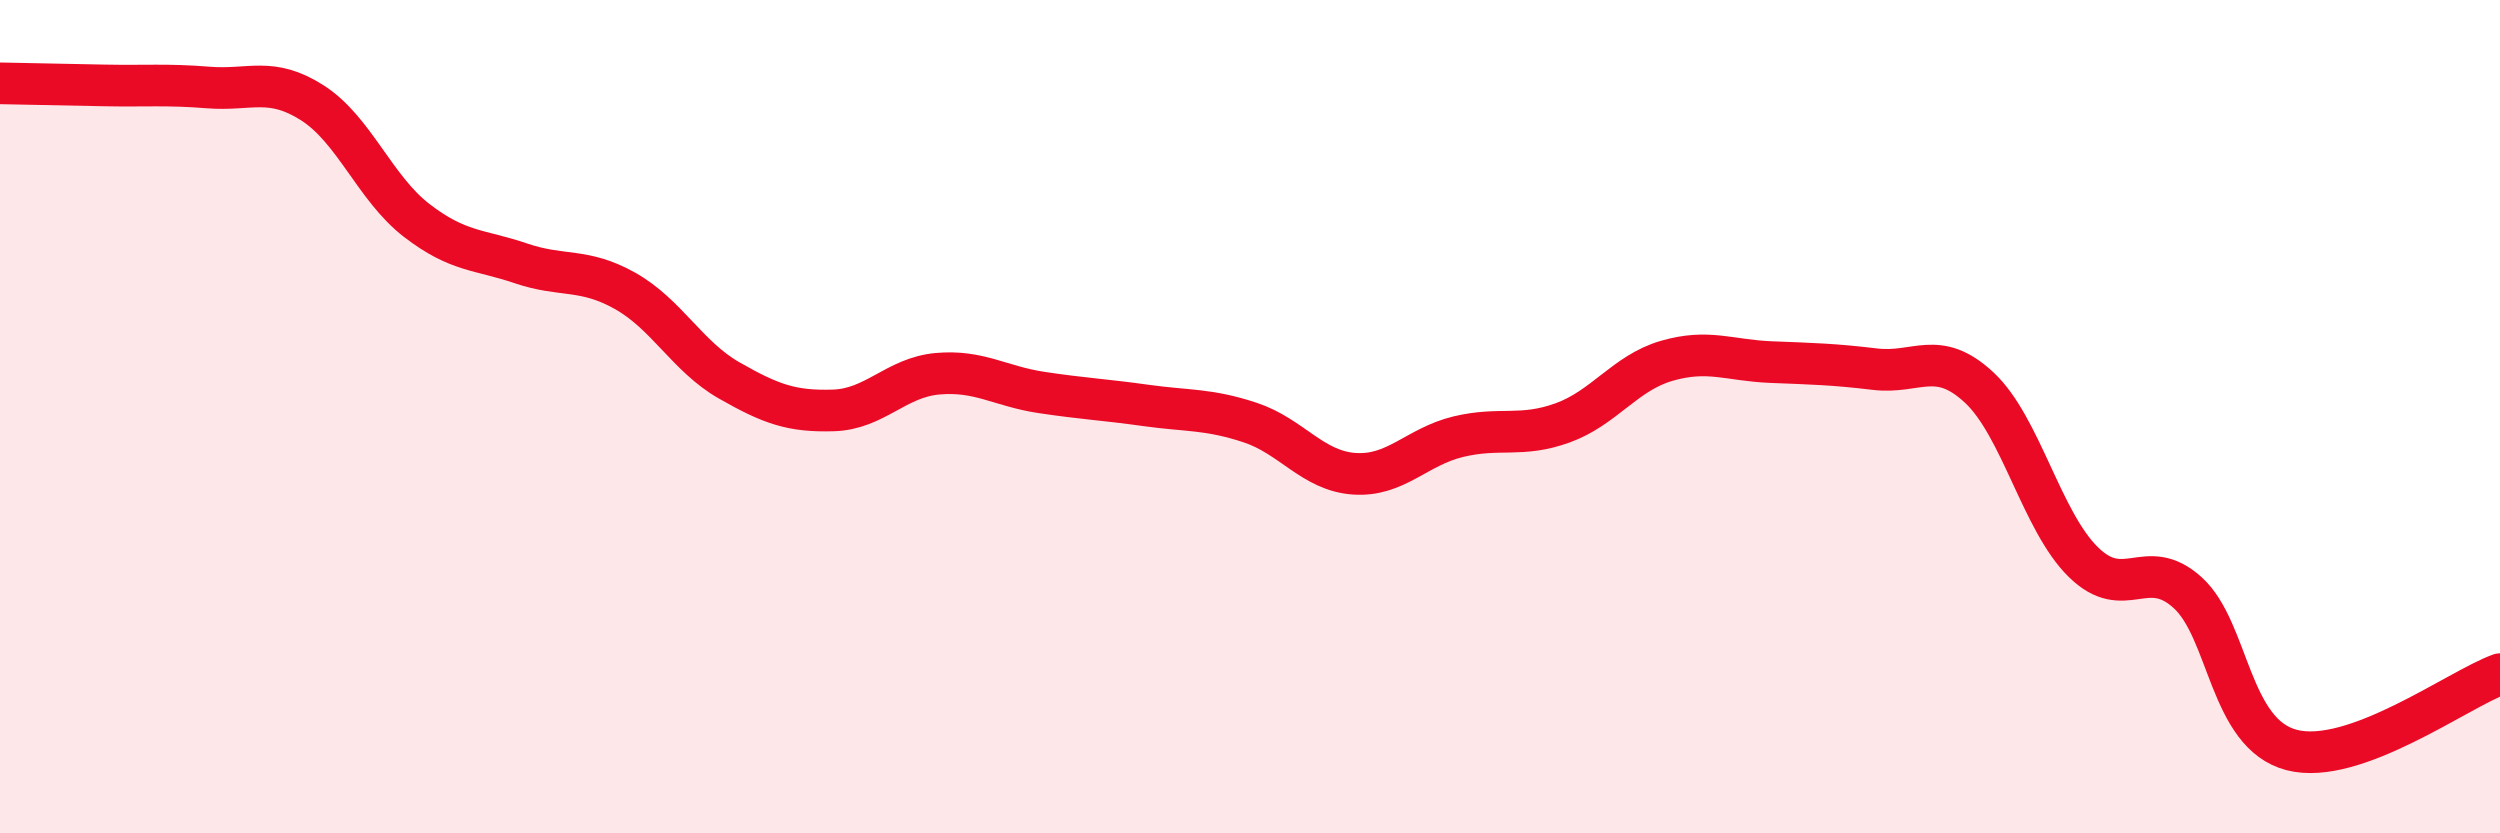
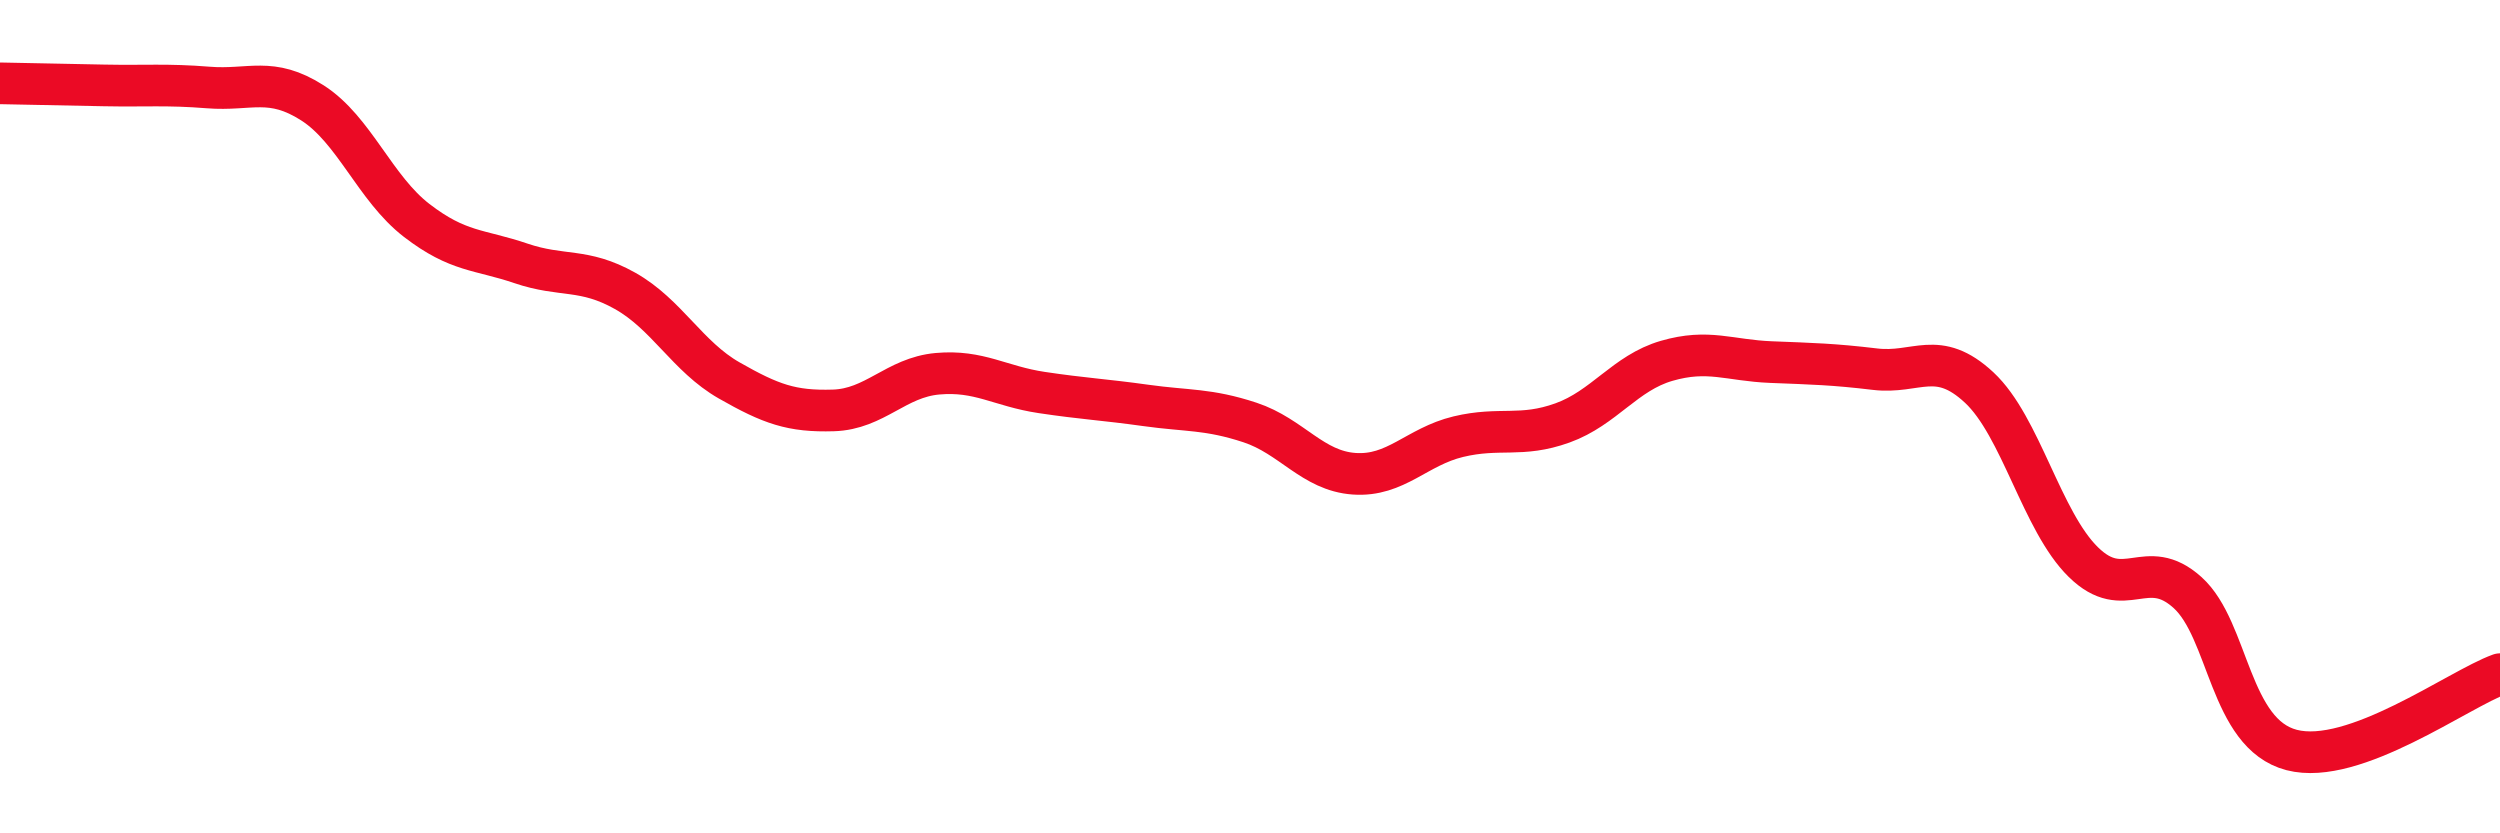
<svg xmlns="http://www.w3.org/2000/svg" width="60" height="20" viewBox="0 0 60 20">
-   <path d="M 0,2 C 0.5,2.01 1.5,2.03 2.5,2.05 C 3.5,2.07 4,2.02 5,2.1 C 6,2.18 6.5,1.83 7.5,2.47 C 8.5,3.11 9,4.52 10,5.29 C 11,6.06 11.5,5.98 12.5,6.32 C 13.5,6.66 14,6.42 15,6.98 C 16,7.54 16.5,8.56 17.5,9.13 C 18.5,9.7 19,9.88 20,9.85 C 21,9.82 21.5,9.06 22.5,8.97 C 23.5,8.88 24,9.27 25,9.42 C 26,9.57 26.5,9.59 27.5,9.73 C 28.5,9.87 29,9.81 30,10.14 C 31,10.47 31.5,11.3 32.5,11.37 C 33.5,11.44 34,10.72 35,10.48 C 36,10.24 36.5,10.51 37.5,10.15 C 38.5,9.79 39,8.95 40,8.66 C 41,8.37 41.5,8.65 42.5,8.69 C 43.5,8.73 44,8.74 45,8.86 C 46,8.98 46.5,8.37 47.5,9.3 C 48.5,10.23 49,12.51 50,13.49 C 51,14.47 51.5,13.32 52.5,14.22 C 53.5,15.12 53.5,17.61 55,18 C 56.5,18.39 59,16.54 60,16.18L60 20L0 20Z" fill="#EB0A25" opacity="0.1" stroke-linecap="round" stroke-linejoin="round" />
  <path d="M 0,2 C 0.5,2.01 1.5,2.03 2.5,2.05 C 3.5,2.07 4,2.02 5,2.1 C 6,2.18 6.5,1.83 7.5,2.47 C 8.5,3.11 9,4.52 10,5.29 C 11,6.06 11.5,5.98 12.5,6.32 C 13.5,6.66 14,6.42 15,6.98 C 16,7.54 16.5,8.56 17.5,9.13 C 18.5,9.7 19,9.88 20,9.85 C 21,9.82 21.5,9.06 22.5,8.97 C 23.5,8.88 24,9.27 25,9.42 C 26,9.57 26.5,9.59 27.5,9.73 C 28.5,9.87 29,9.81 30,10.14 C 31,10.47 31.5,11.3 32.5,11.37 C 33.5,11.44 34,10.72 35,10.48 C 36,10.24 36.5,10.51 37.5,10.15 C 38.5,9.79 39,8.95 40,8.66 C 41,8.37 41.5,8.65 42.5,8.69 C 43.5,8.73 44,8.74 45,8.86 C 46,8.98 46.5,8.37 47.5,9.3 C 48.5,10.23 49,12.51 50,13.49 C 51,14.47 51.5,13.32 52.5,14.22 C 53.5,15.12 53.5,17.61 55,18 C 56.5,18.39 59,16.54 60,16.18" stroke="#EB0A25" stroke-width="1" fill="none" stroke-linecap="round" stroke-linejoin="round" />
</svg>